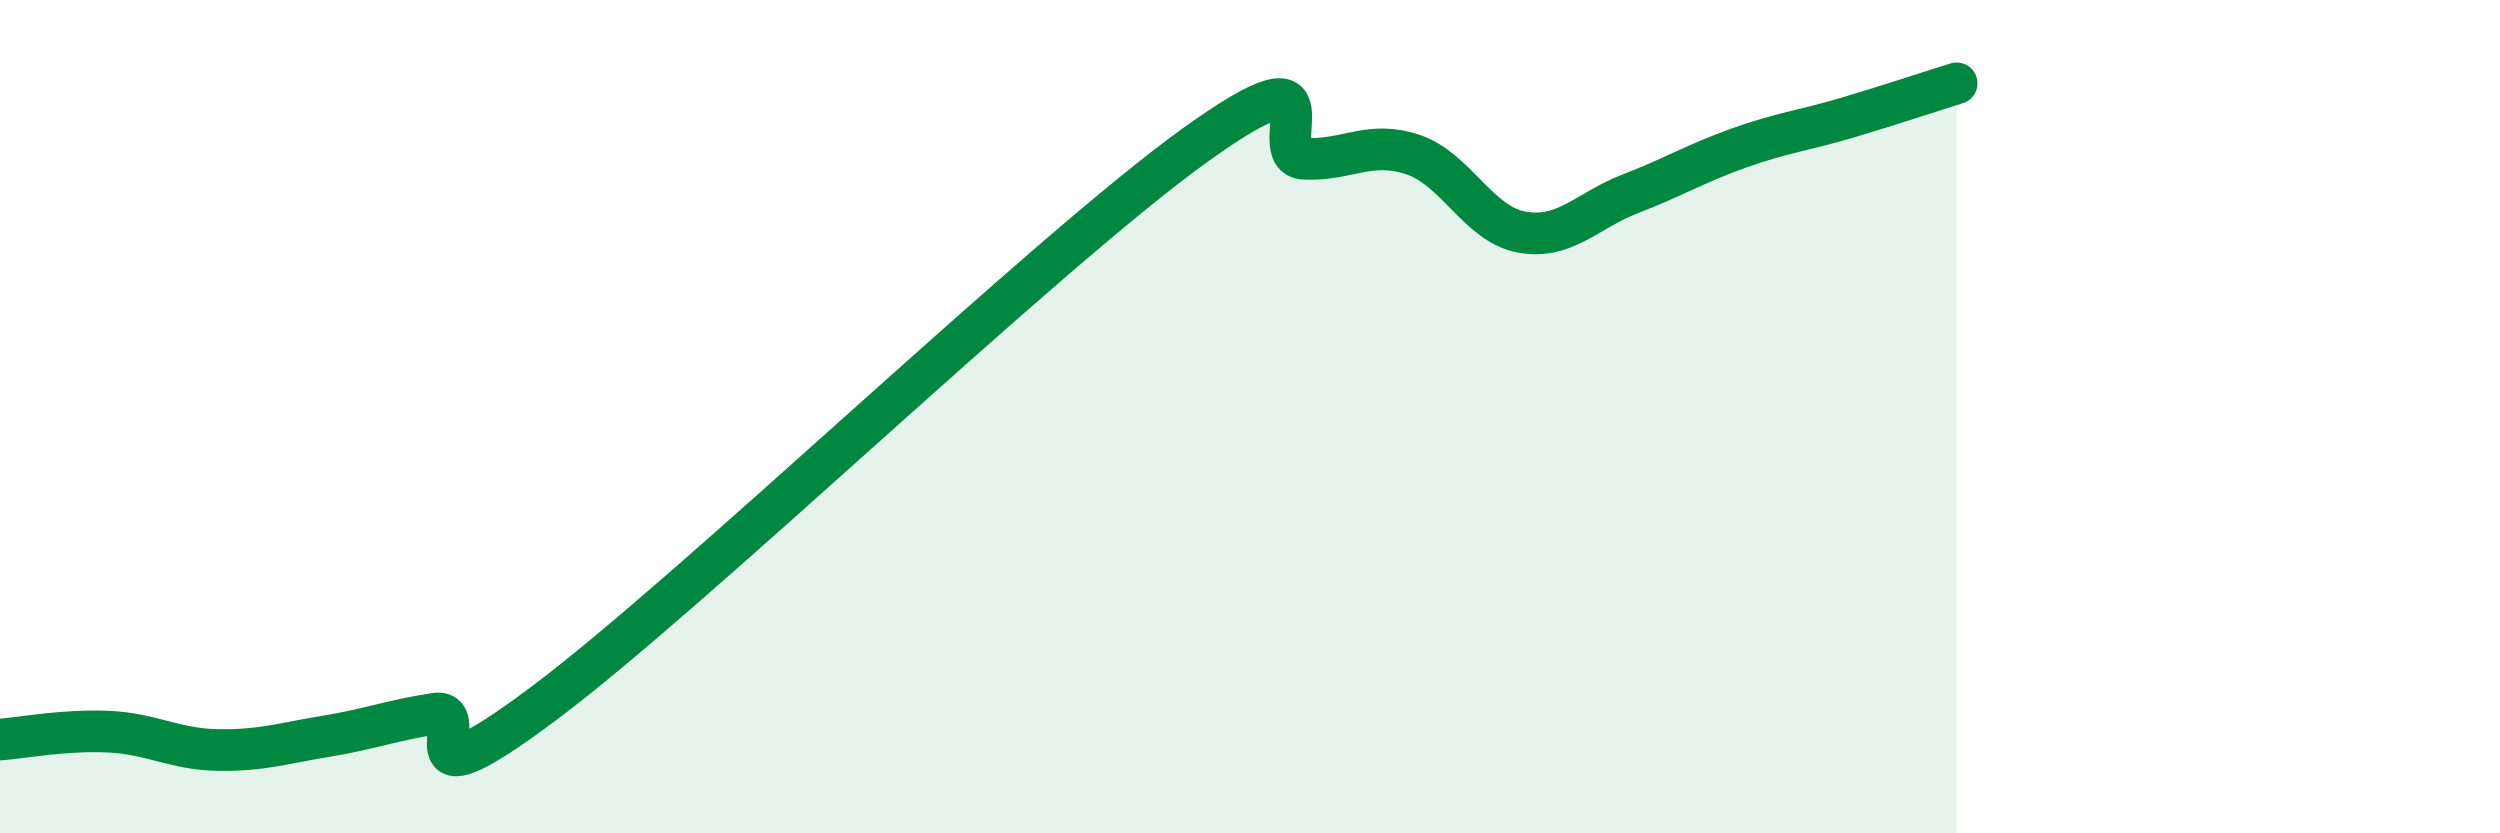
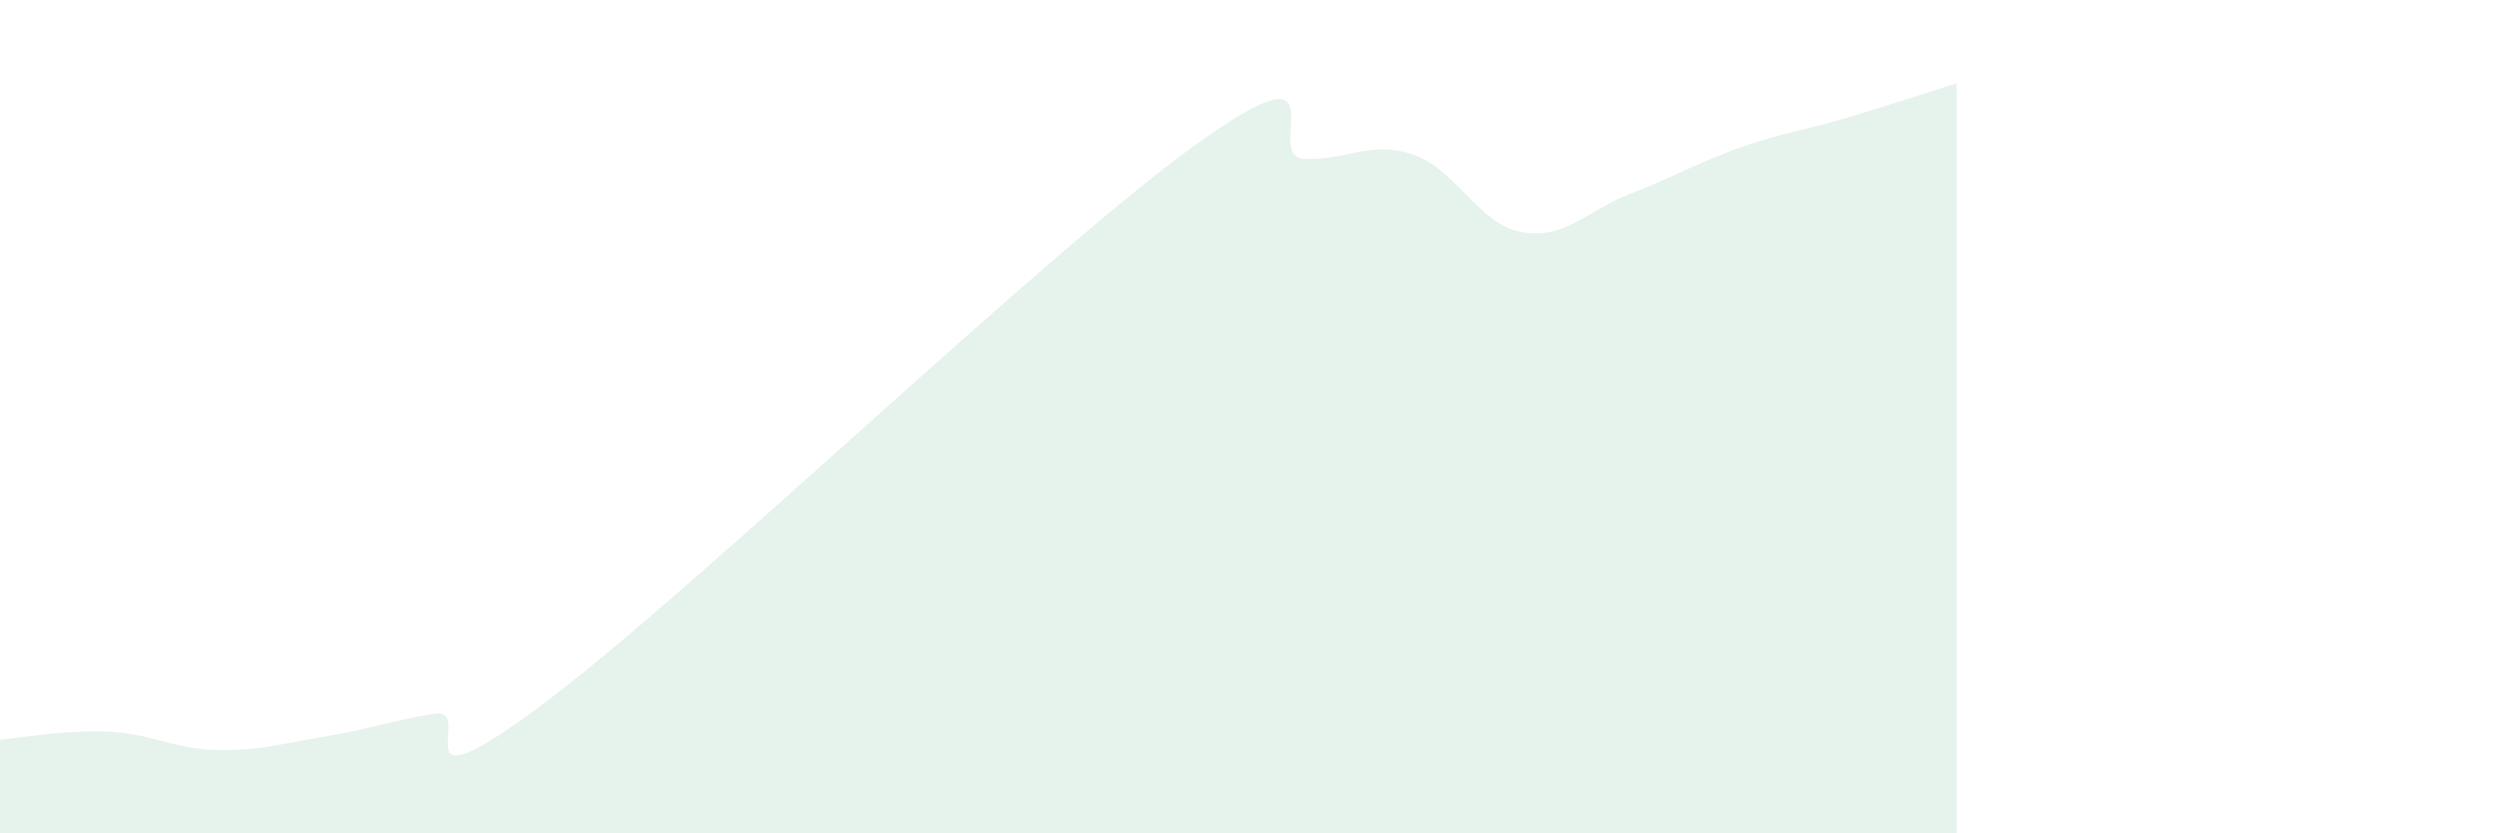
<svg xmlns="http://www.w3.org/2000/svg" width="60" height="20" viewBox="0 0 60 20">
  <path d="M 0,17.75 C 0.52,17.71 1.57,17.51 2.61,17.56 C 3.65,17.61 4.18,17.98 5.22,18 C 6.26,18.02 6.79,17.84 7.83,17.67 C 8.87,17.5 9.39,17.29 10.43,17.13 C 11.47,16.97 9.39,19.62 13.04,16.89 C 16.69,14.16 25.05,6.09 28.7,3.47 C 32.35,0.85 30.26,3.76 31.3,3.81 C 32.34,3.86 32.87,3.36 33.91,3.71 C 34.95,4.06 35.48,5.38 36.52,5.57 C 37.56,5.76 38.09,5.05 39.13,4.65 C 40.17,4.25 40.7,3.92 41.74,3.55 C 42.78,3.18 43.31,3.13 44.35,2.82 C 45.39,2.51 46.44,2.16 46.96,2L46.96 20L0 20Z" fill="#008740" opacity="0.1" stroke-linecap="round" stroke-linejoin="round" />
-   <path d="M 0,17.75 C 0.52,17.71 1.57,17.51 2.61,17.56 C 3.65,17.61 4.18,17.98 5.22,18 C 6.26,18.02 6.79,17.84 7.83,17.67 C 8.87,17.5 9.39,17.29 10.43,17.13 C 11.47,16.97 9.39,19.62 13.04,16.89 C 16.69,14.16 25.05,6.09 28.7,3.47 C 32.35,0.85 30.26,3.76 31.3,3.81 C 32.34,3.86 32.87,3.36 33.91,3.71 C 34.95,4.06 35.48,5.38 36.52,5.57 C 37.56,5.76 38.09,5.05 39.13,4.65 C 40.17,4.25 40.7,3.92 41.74,3.55 C 42.78,3.18 43.31,3.13 44.35,2.82 C 45.39,2.51 46.44,2.16 46.96,2" stroke="#008740" stroke-width="1" fill="none" stroke-linecap="round" stroke-linejoin="round" />
</svg>